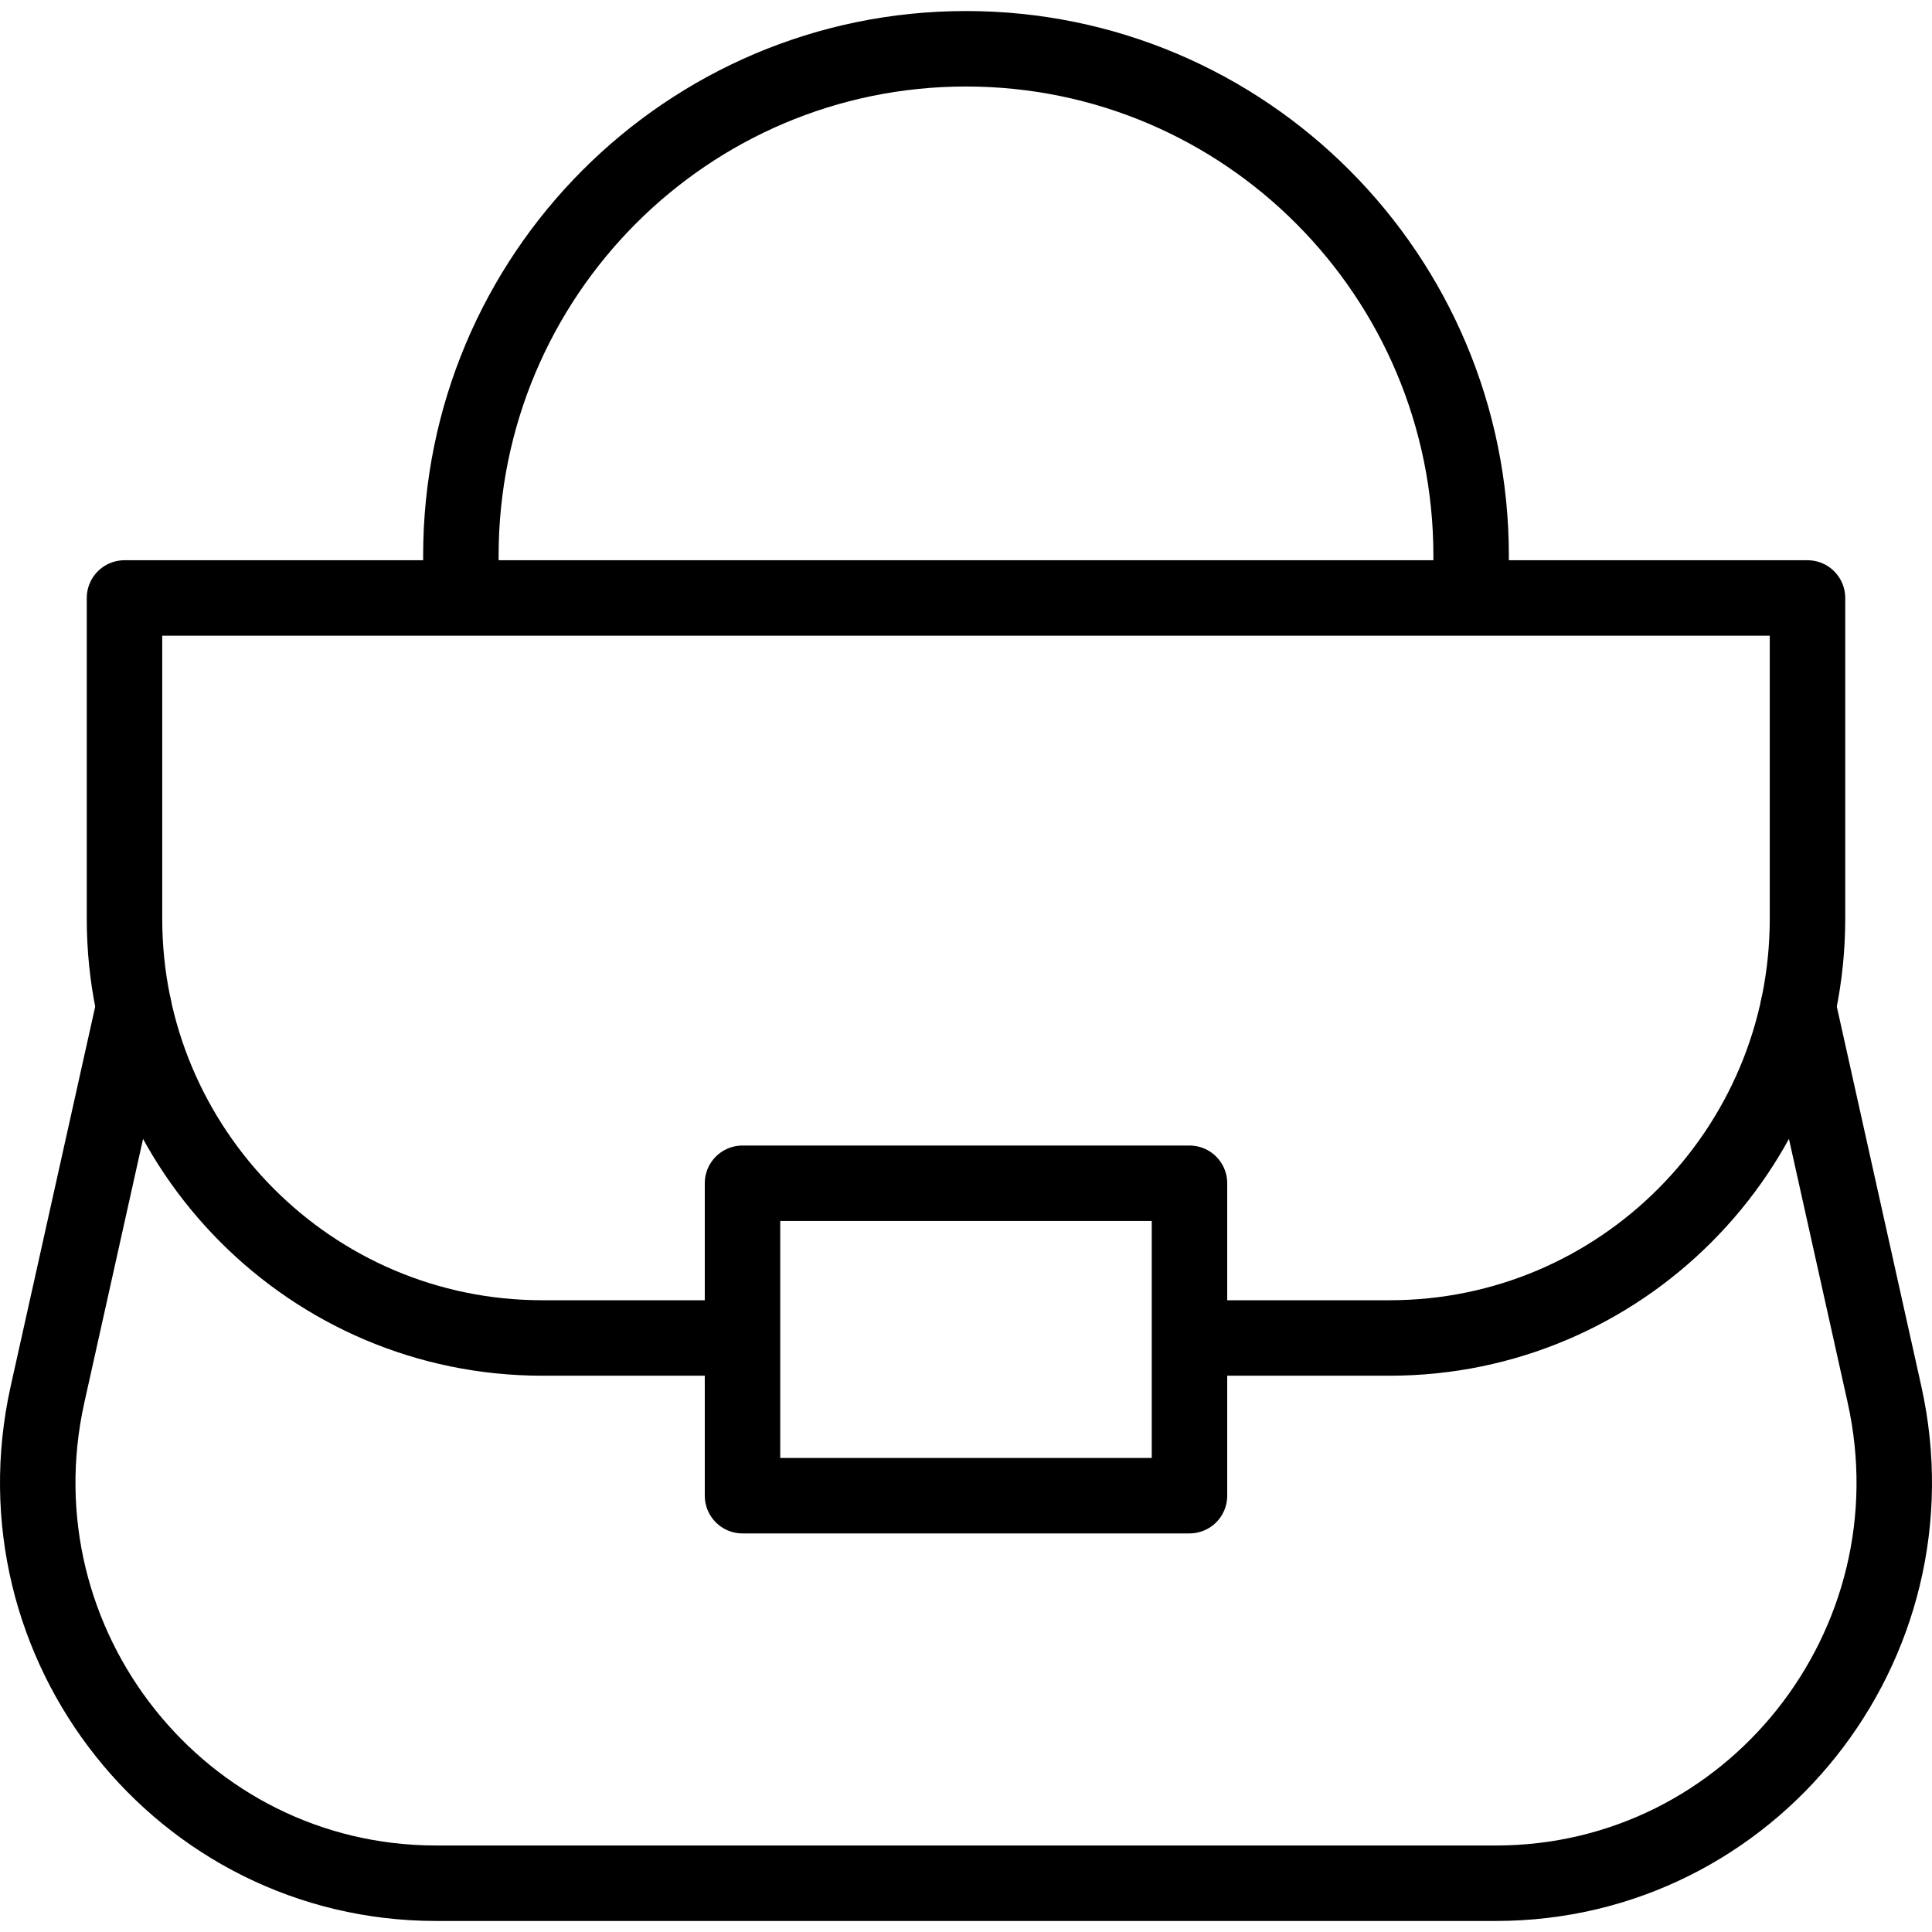
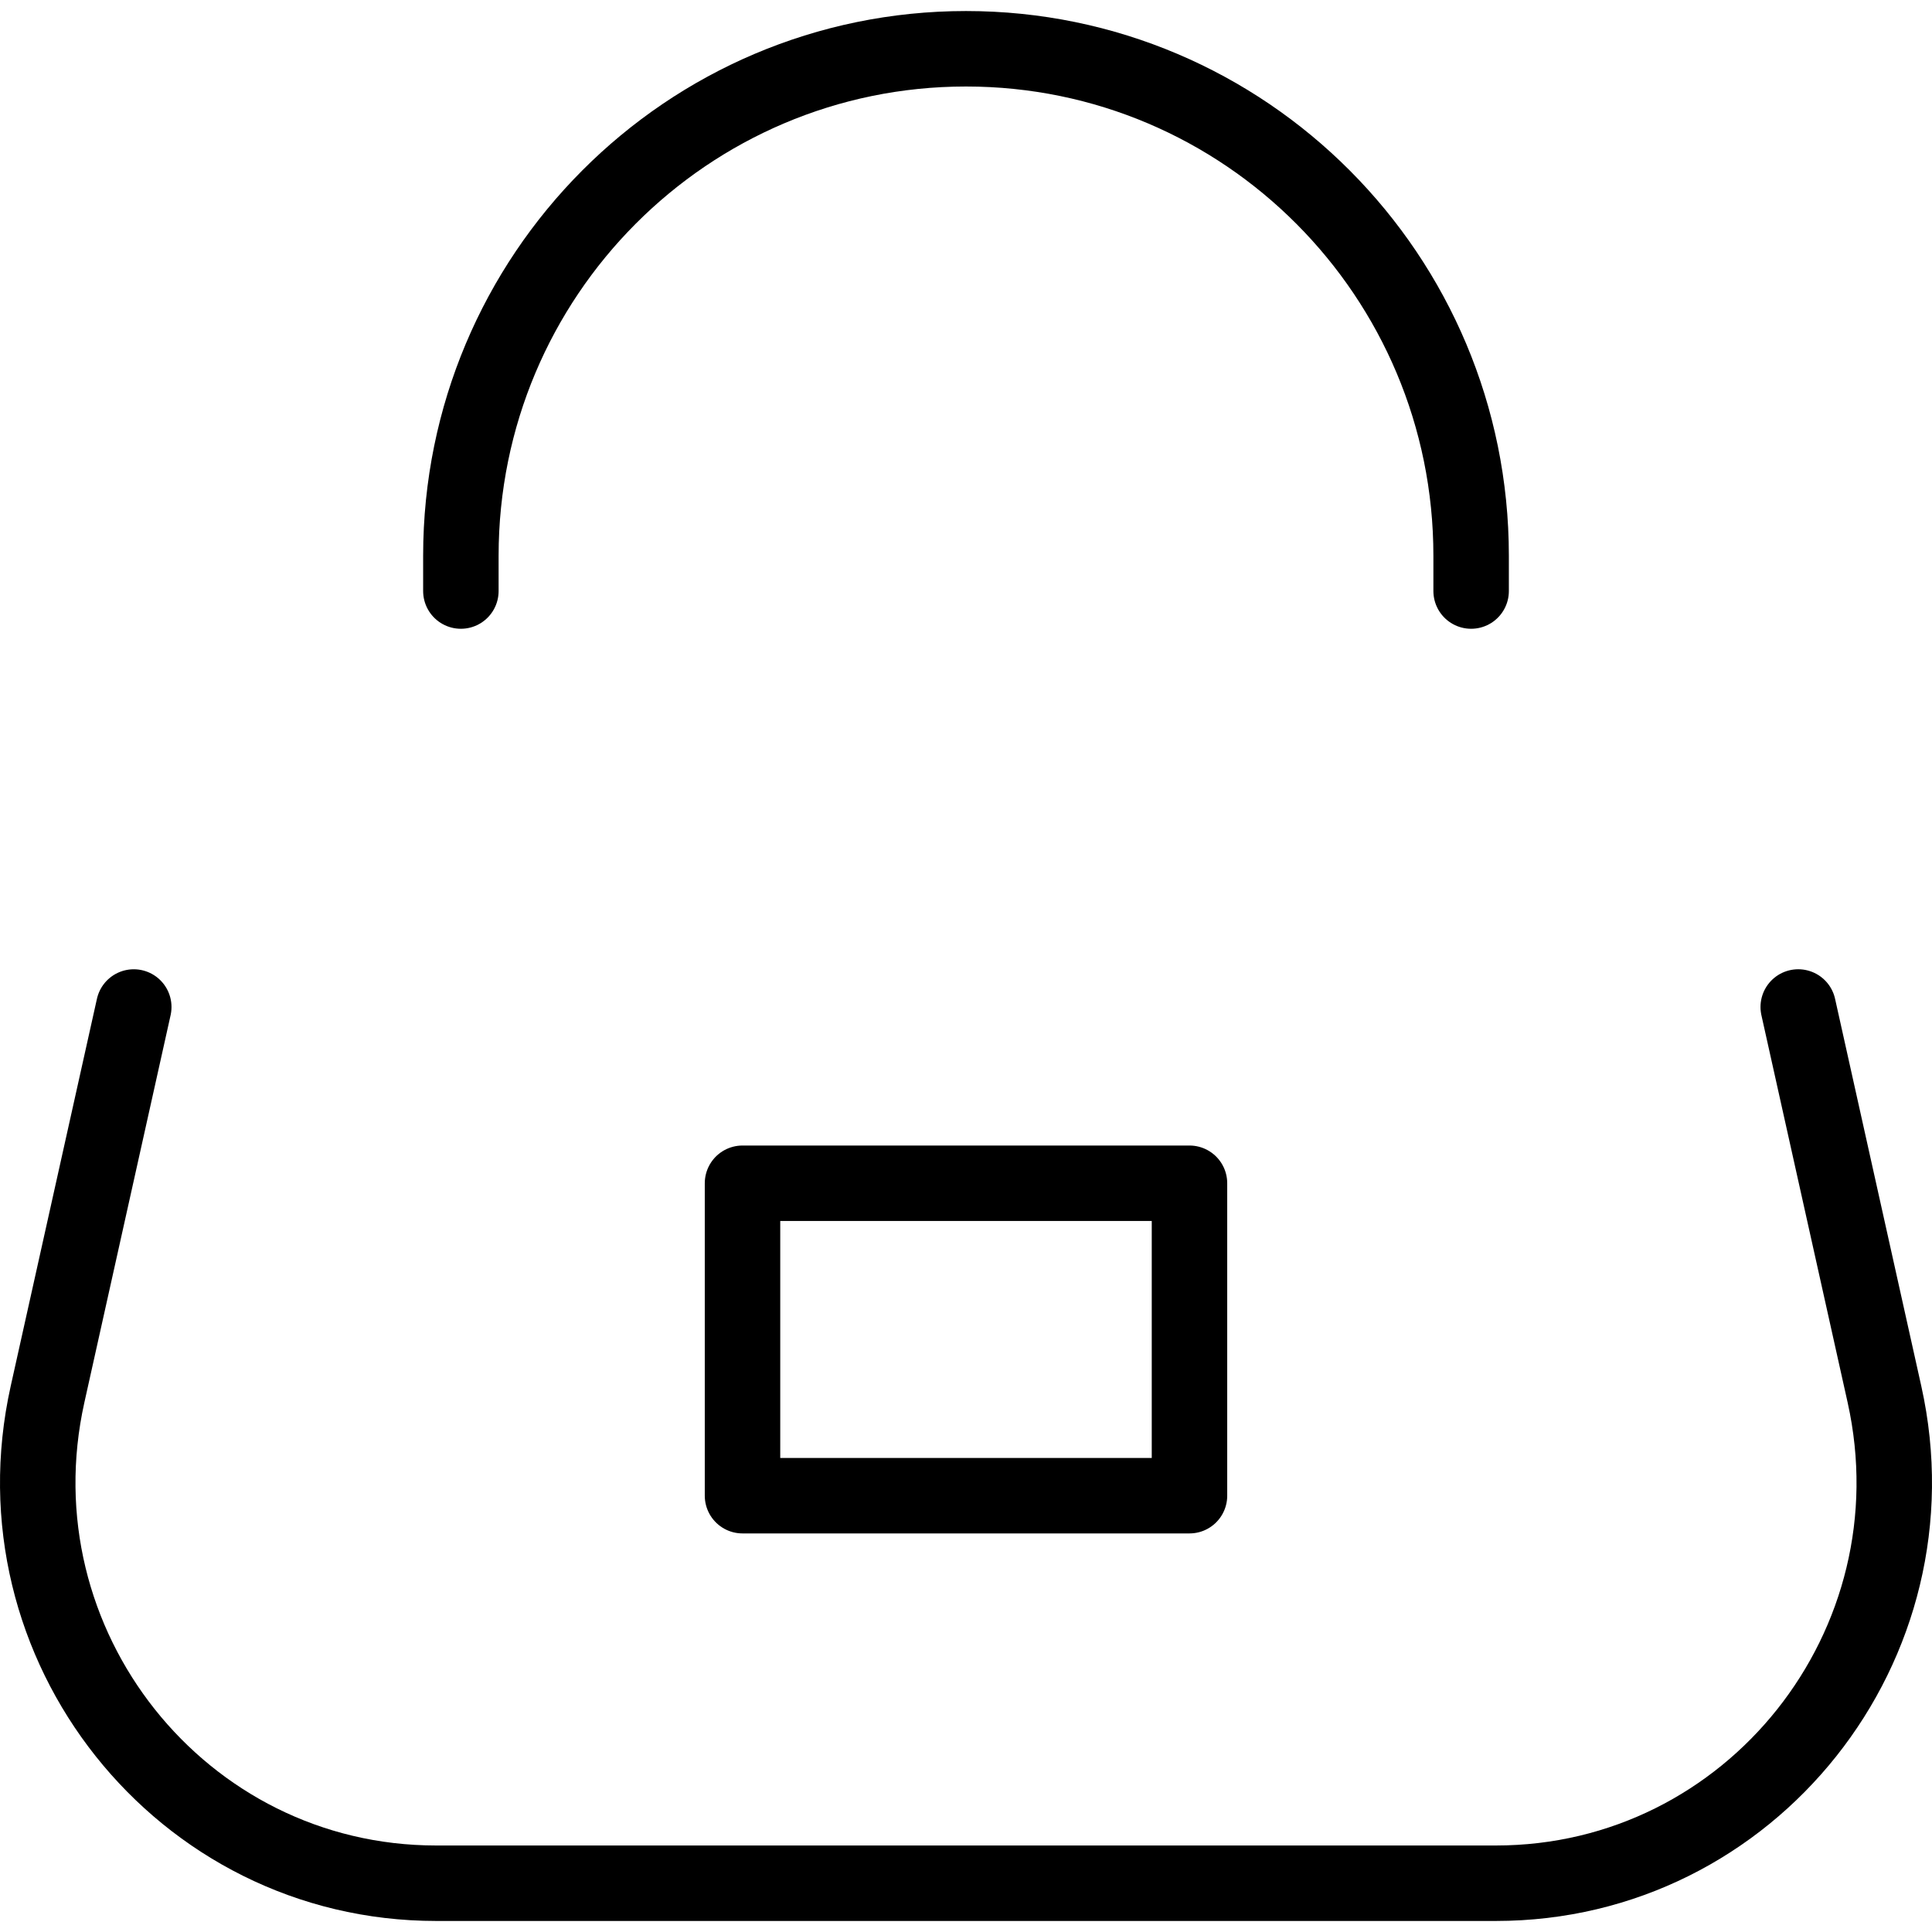
<svg xmlns="http://www.w3.org/2000/svg" width="512" height="512" viewBox="0 0 512 512" fill="none">
  <path d="M122.136 156.63V147.278C122.136 73.077 182.069 12.925 256 12.925C329.931 12.925 389.864 73.077 389.864 147.278V156.63M476.551 266.862L499.399 369.489C514.193 435.941 464.019 499.075 396.414 499.075H115.587C47.981 499.075 -2.192 435.941 12.601 369.489L35.449 266.867" stroke="black" stroke-width="20" stroke-miterlimit="10" stroke-linecap="round" stroke-linejoin="round" />
-   <path d="M316.225 354.578H368.288C429.435 354.578 479.005 304.827 479.005 243.457V158.469H32.992V243.457C32.992 304.828 82.562 354.578 143.709 354.578H195.772" stroke="black" stroke-width="20" stroke-miterlimit="10" stroke-linecap="round" stroke-linejoin="round" />
  <path d="M196.773 313.576H315.226V396.373H196.773V313.576Z" stroke="black" stroke-width="20" stroke-miterlimit="10" stroke-linecap="round" stroke-linejoin="round" />
</svg>